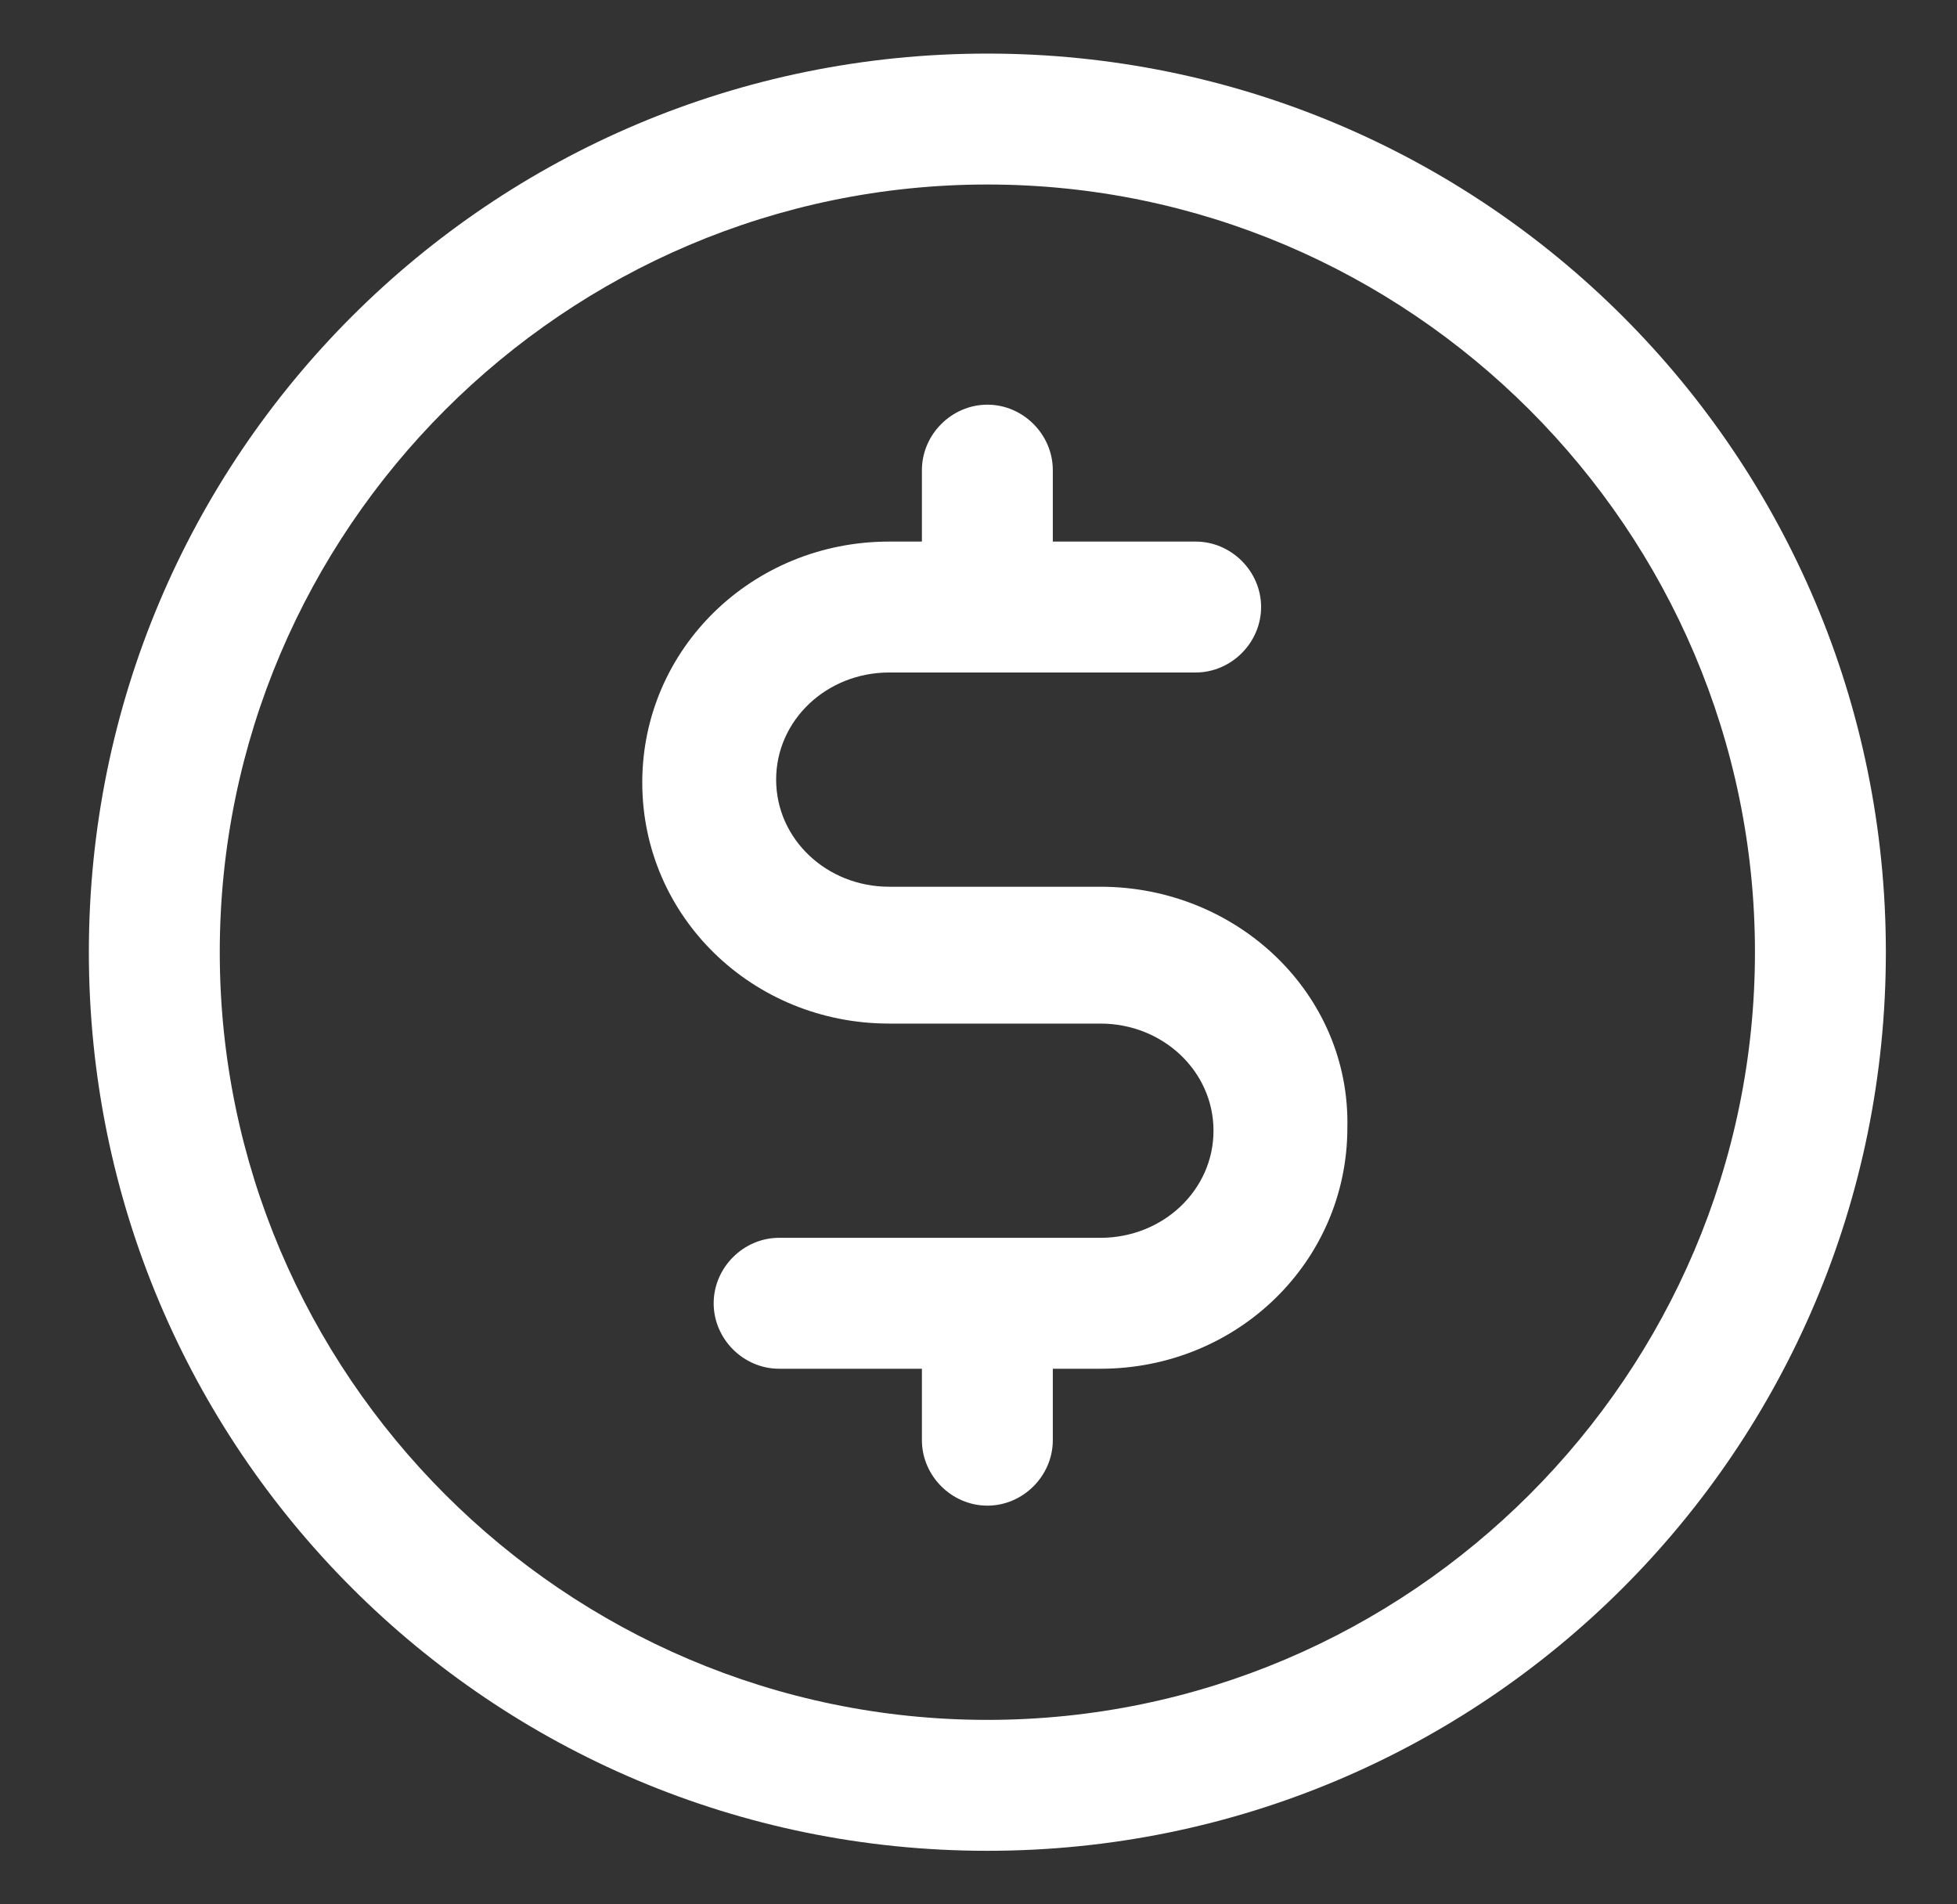
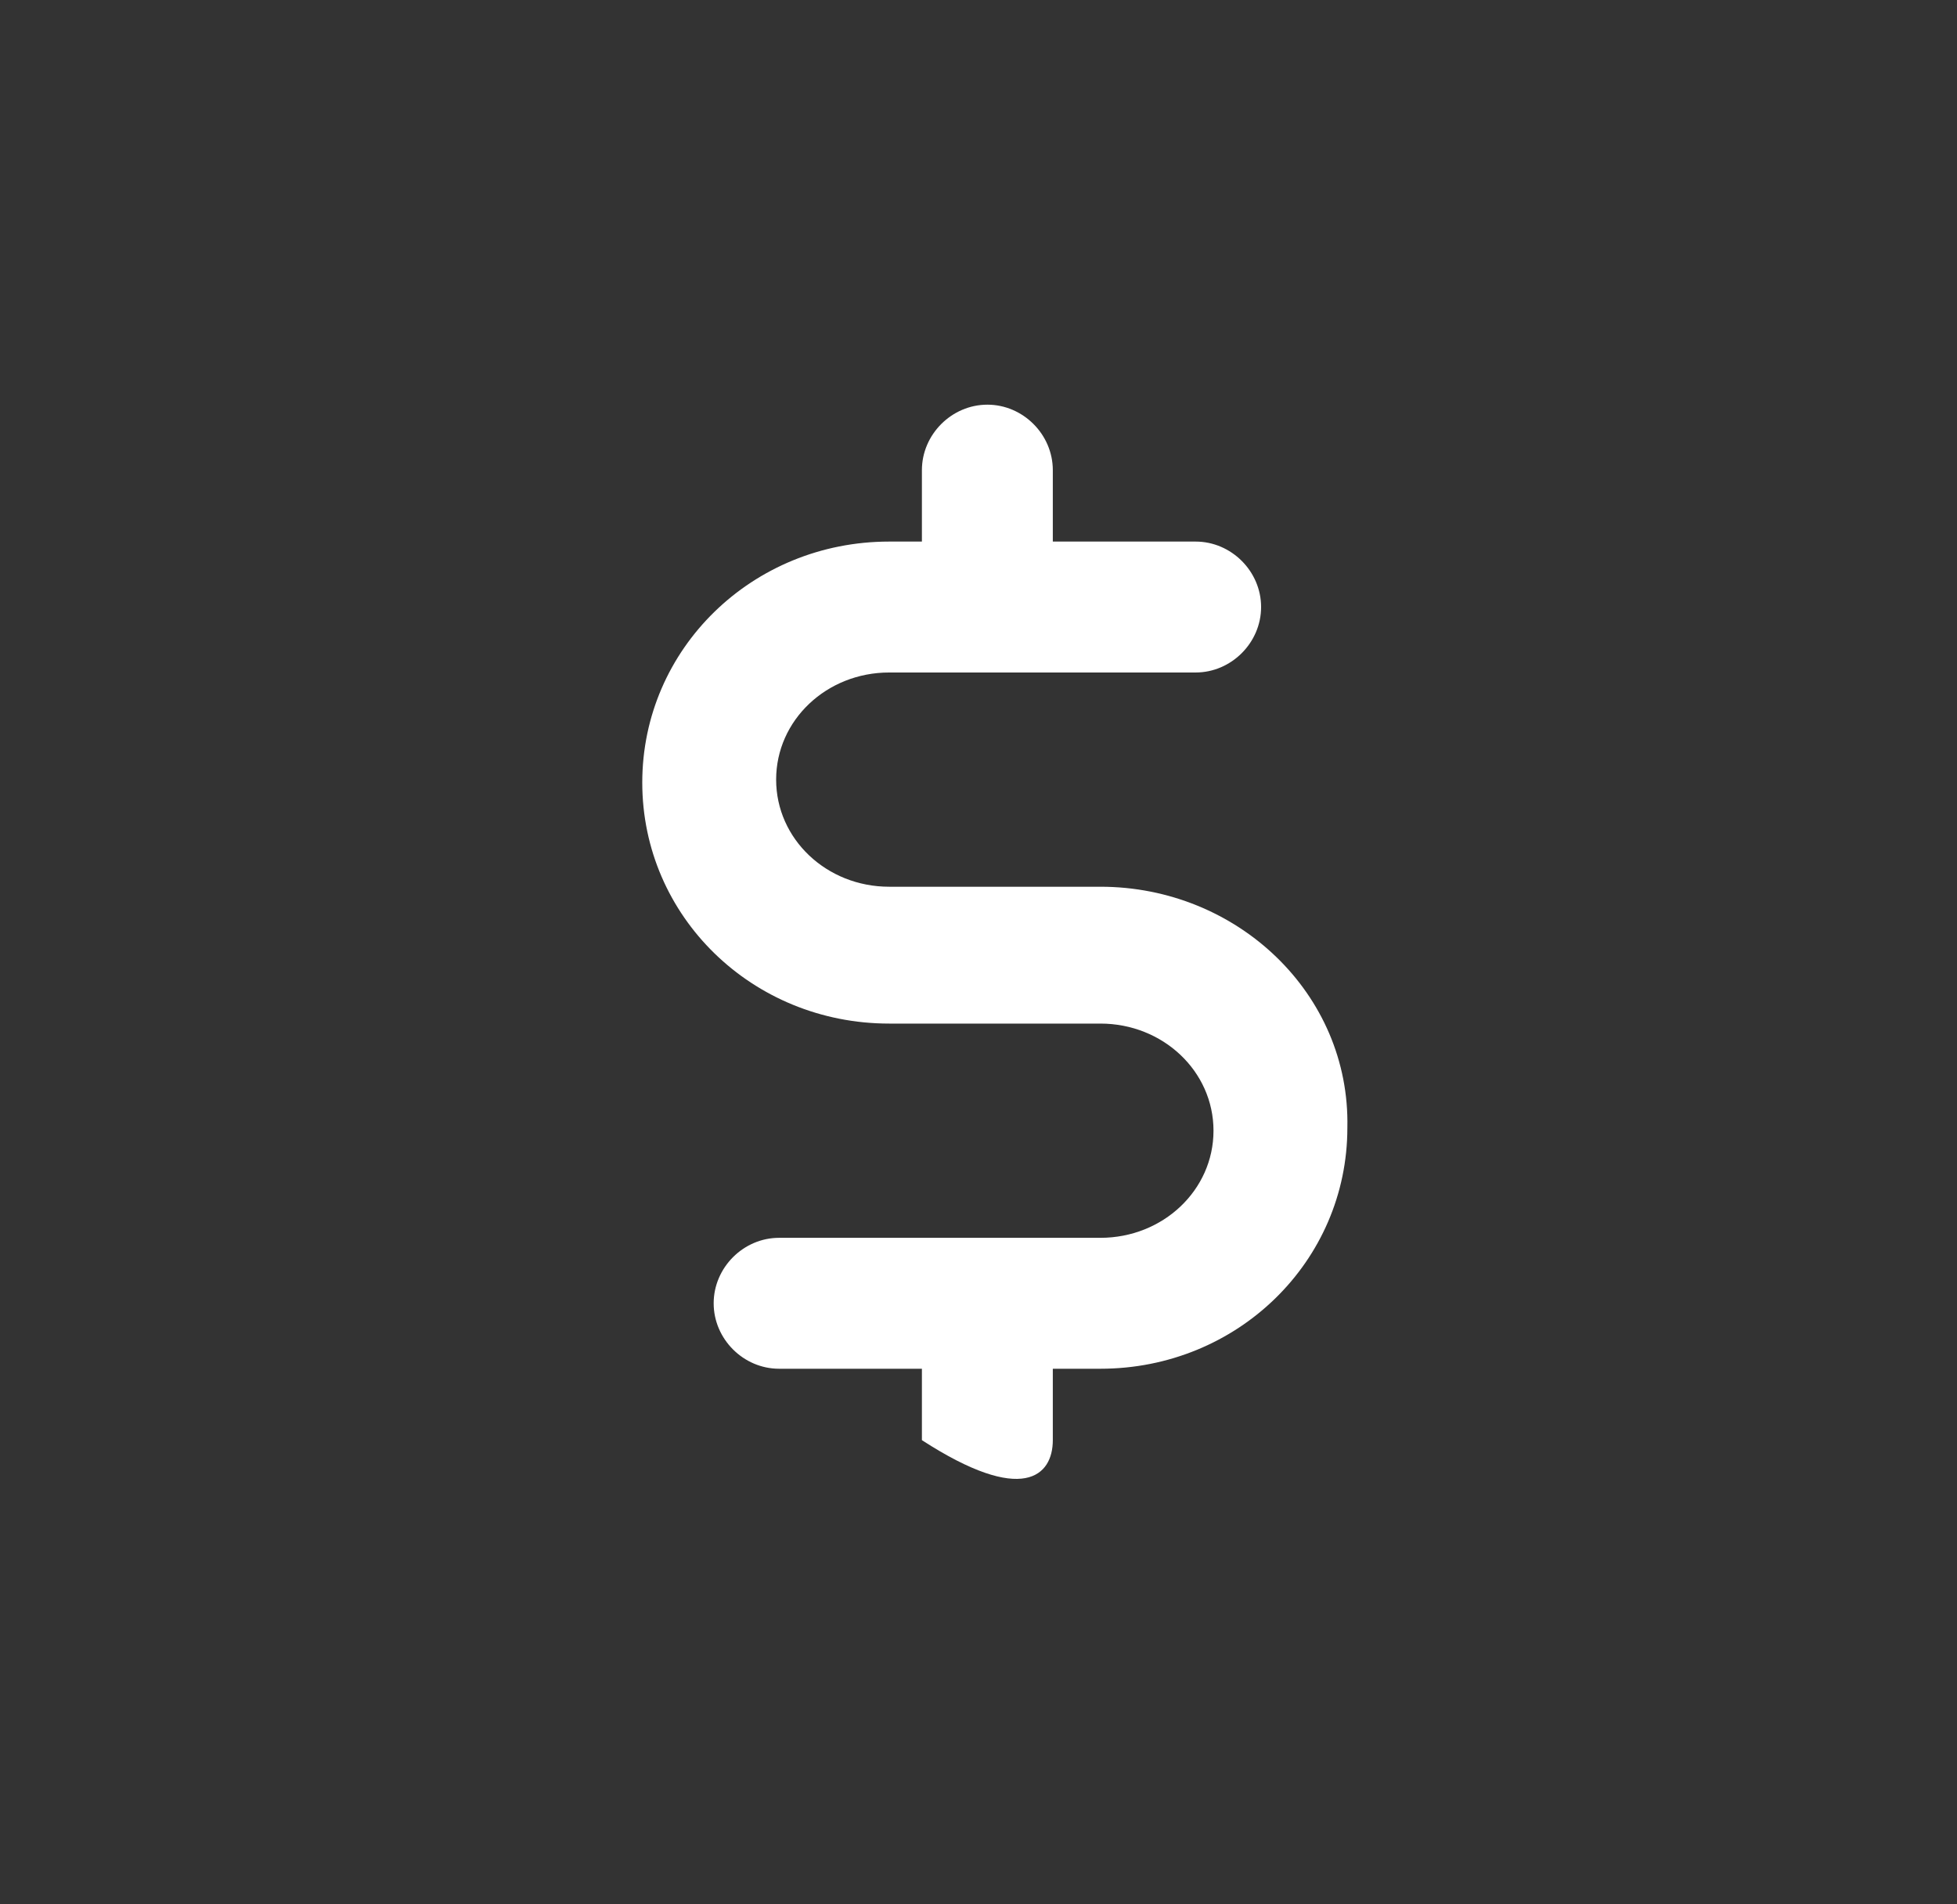
<svg xmlns="http://www.w3.org/2000/svg" width="37" height="36" viewBox="0 0 37 36" fill="none">
  <rect x="0" y="0" width="37" height="36" fill="#333333" stroke="none" />
-   <path d="M20.805 16.763H16.811C15.63 16.763 14.674 15.863 14.674 14.738C14.674 13.613 15.63 12.713 16.811 12.713H22.605C23.28 12.713 23.843 12.15 23.843 11.475C23.843 10.8 23.28 10.238 22.605 10.238H19.905V8.888C19.905 8.213 19.343 7.65 18.668 7.65C17.993 7.65 17.43 8.213 17.43 8.888V10.238H16.811C14.224 10.238 12.143 12.263 12.143 14.794C12.143 17.325 14.224 19.35 16.811 19.35H20.805C21.986 19.35 22.943 20.25 22.943 21.375C22.943 22.5 21.986 23.4 20.805 23.4H14.73C14.055 23.4 13.493 23.963 13.493 24.638C13.493 25.313 14.055 25.875 14.73 25.875H17.43V27.225C17.43 27.9 17.993 28.463 18.668 28.463C19.343 28.463 19.905 27.9 19.905 27.225V25.875H20.805C23.393 25.875 25.474 23.85 25.474 21.319C25.53 18.788 23.393 16.763 20.805 16.763Z" fill="white" />
-   <path d="M18.667 1.013C9.273 1.013 1.68 8.606 1.68 18C1.68 27.394 9.273 34.988 18.667 34.988C28.061 34.988 35.655 27.394 35.655 18C35.655 8.606 28.061 1.013 18.667 1.013ZM18.667 32.513C10.68 32.513 4.155 25.988 4.155 18C4.155 10.013 10.68 3.488 18.667 3.488C26.655 3.488 33.18 10.013 33.18 18C33.18 25.988 26.655 32.513 18.667 32.513Z" fill="white" />
+   <path d="M20.805 16.763H16.811C15.63 16.763 14.674 15.863 14.674 14.738C14.674 13.613 15.63 12.713 16.811 12.713H22.605C23.28 12.713 23.843 12.15 23.843 11.475C23.843 10.8 23.28 10.238 22.605 10.238H19.905V8.888C19.905 8.213 19.343 7.65 18.668 7.65C17.993 7.65 17.43 8.213 17.43 8.888V10.238H16.811C14.224 10.238 12.143 12.263 12.143 14.794C12.143 17.325 14.224 19.35 16.811 19.35H20.805C21.986 19.35 22.943 20.25 22.943 21.375C22.943 22.5 21.986 23.4 20.805 23.4H14.73C14.055 23.4 13.493 23.963 13.493 24.638C13.493 25.313 14.055 25.875 14.73 25.875H17.43V27.225C19.343 28.463 19.905 27.9 19.905 27.225V25.875H20.805C23.393 25.875 25.474 23.85 25.474 21.319C25.53 18.788 23.393 16.763 20.805 16.763Z" fill="white" />
</svg>